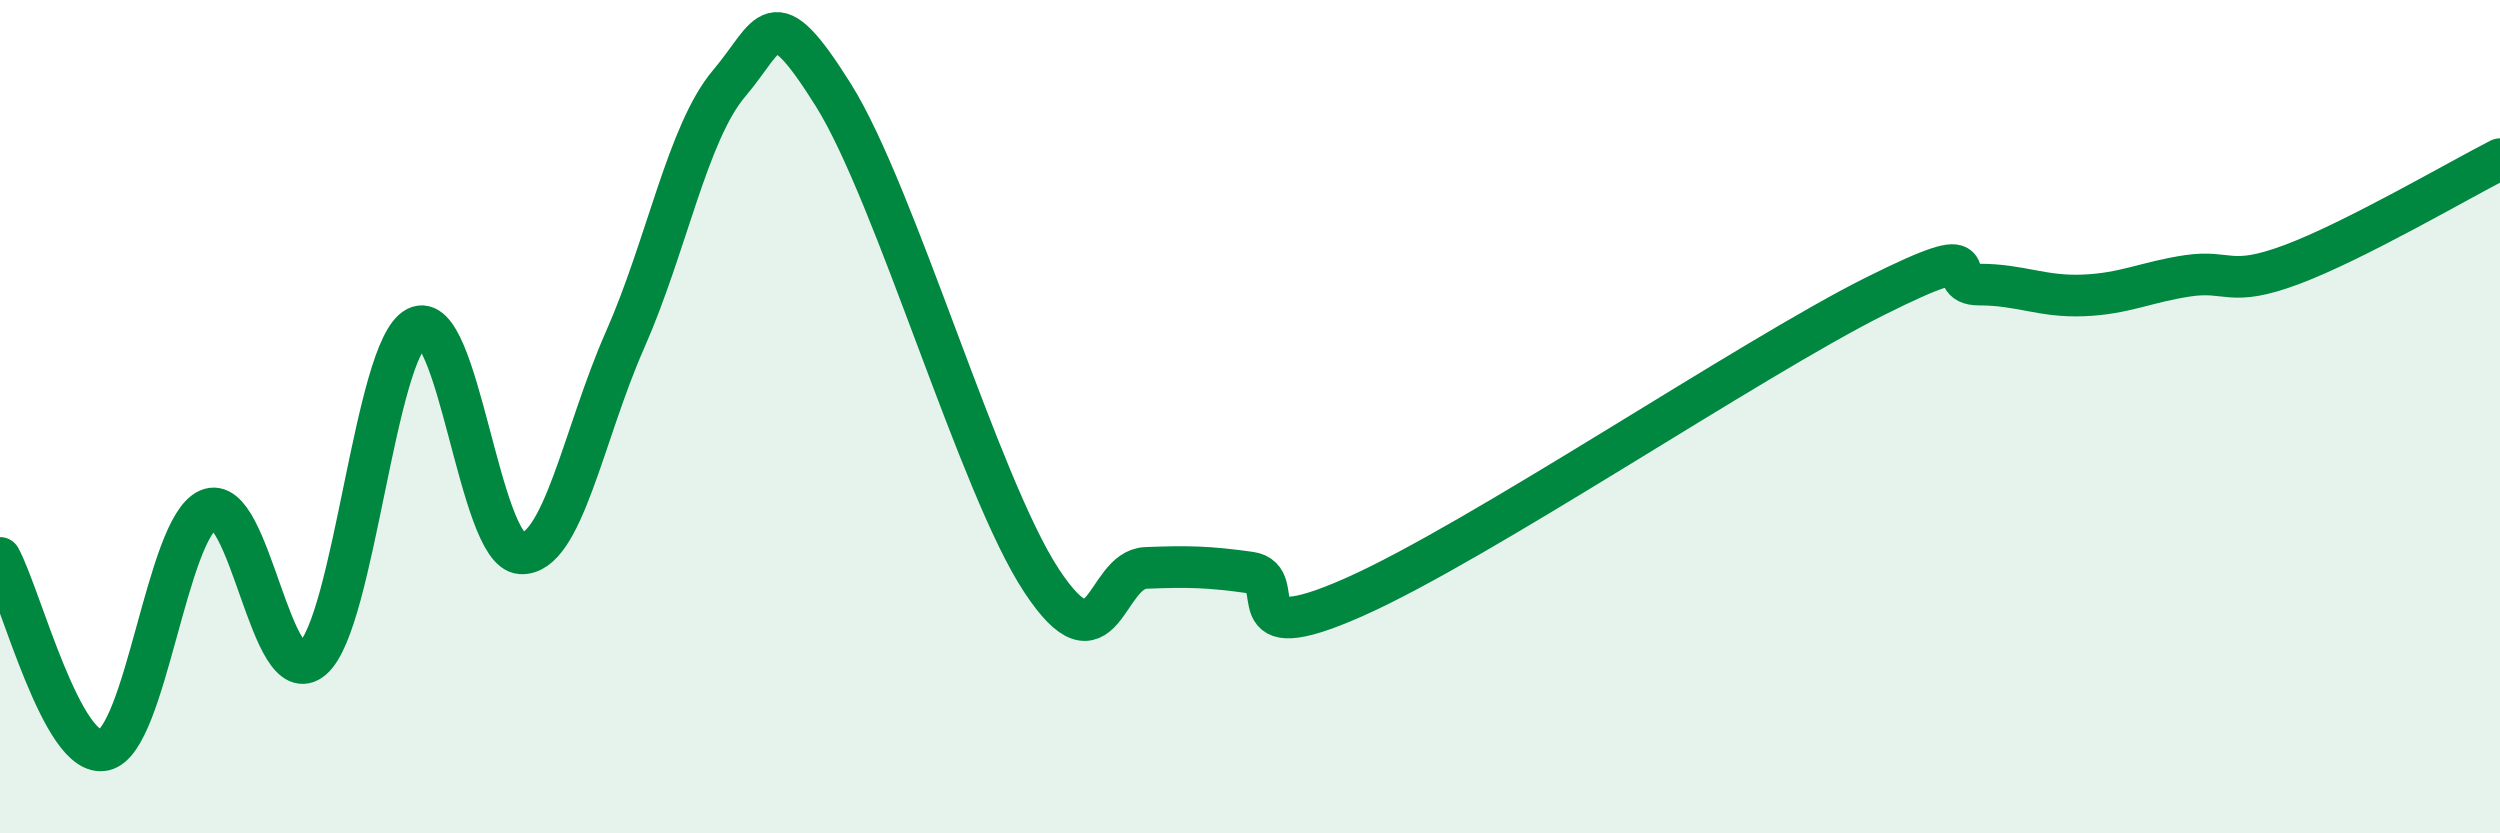
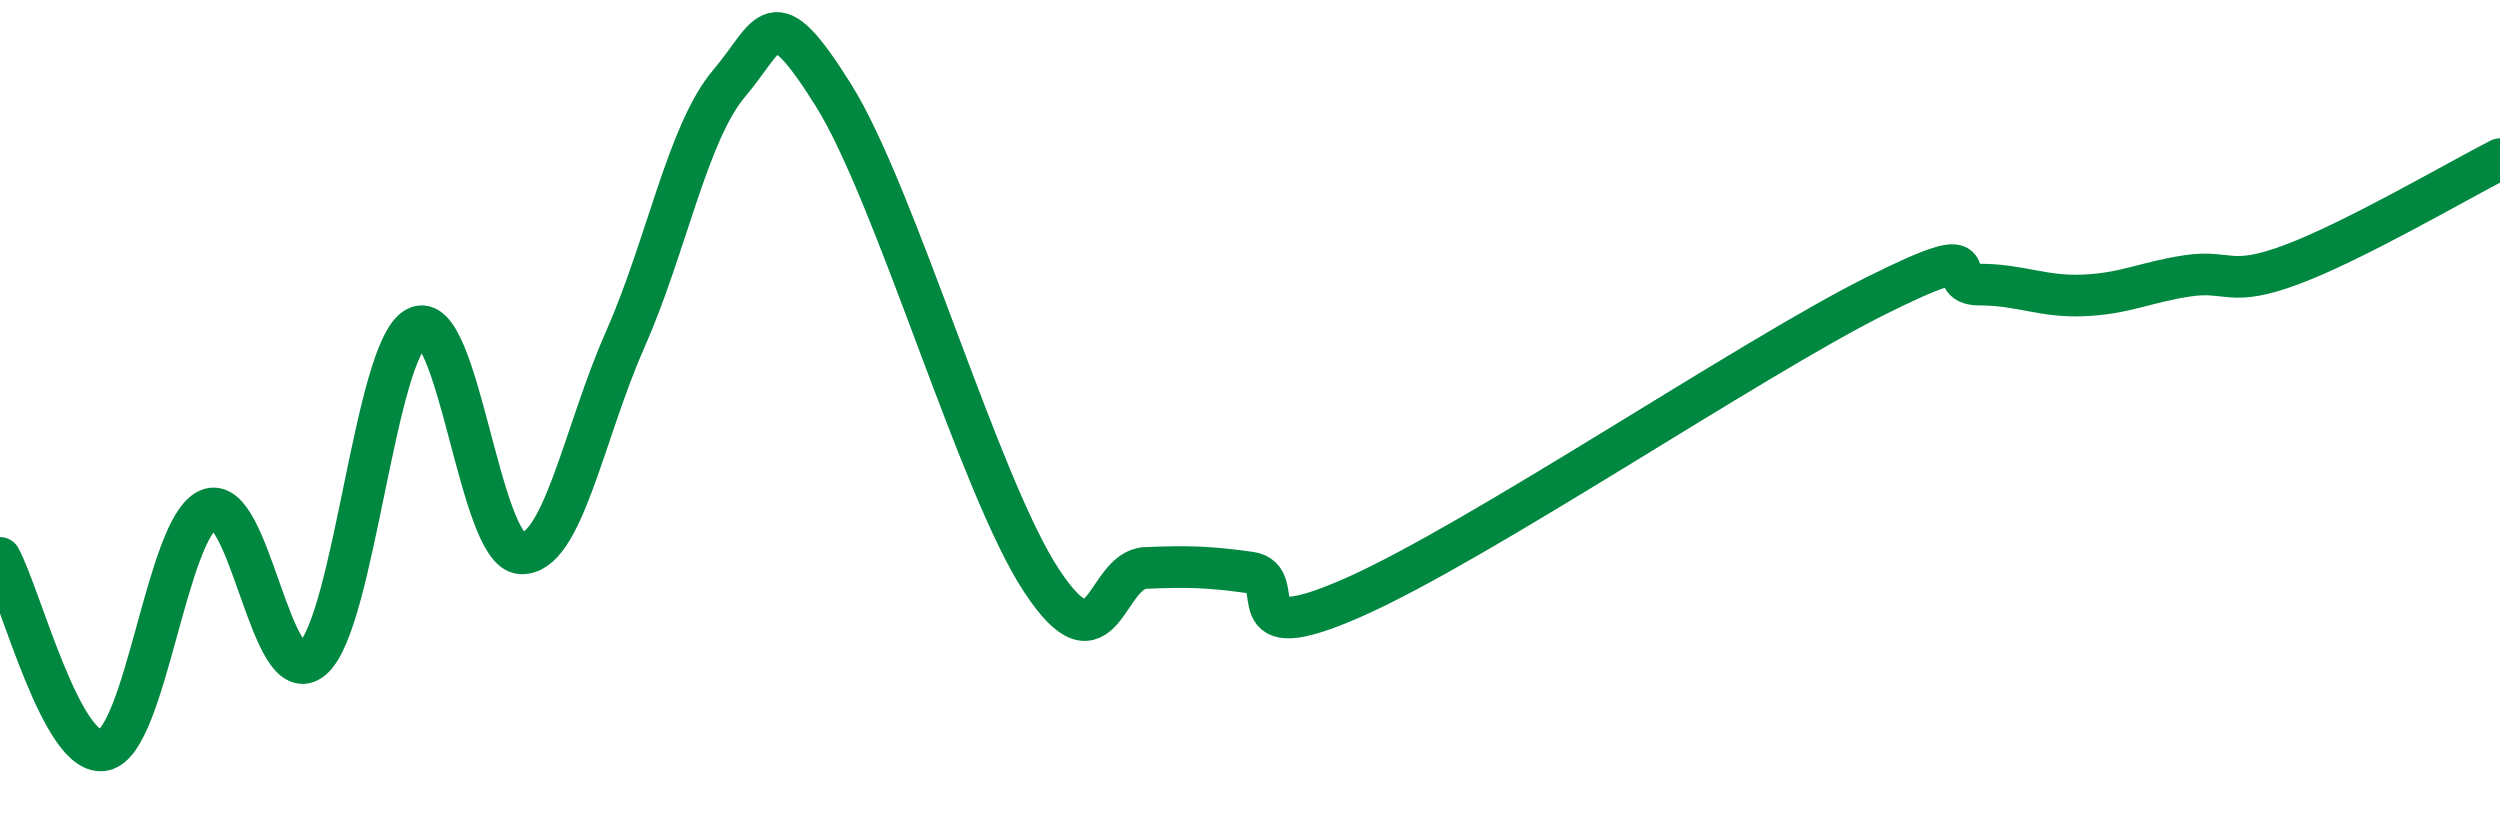
<svg xmlns="http://www.w3.org/2000/svg" width="60" height="20" viewBox="0 0 60 20">
-   <path d="M 0,13.39 C 0.5,14.31 1.5,18.23 2.5,18 C 3.5,17.77 4,12.67 5,12.23 C 6,11.79 6.5,16.68 7.5,15.81 C 8.5,14.94 9,8.37 10,7.86 C 11,7.35 11.5,13.22 12.5,13.28 C 13.5,13.34 14,10.42 15,8.16 C 16,5.9 16.5,3.18 17.5,2 C 18.5,0.82 18.5,-0.11 20,2.28 C 21.5,4.67 23.5,11.67 25,13.94 C 26.5,16.21 26.5,13.67 27.5,13.63 C 28.5,13.59 29,13.6 30,13.74 C 31,13.88 29.5,15.66 32.5,14.33 C 35.5,13 42,8.61 45,7.11 C 48,5.61 46.5,6.83 47.5,6.83 C 48.5,6.83 49,7.13 50,7.09 C 51,7.05 51.5,6.77 52.5,6.62 C 53.5,6.47 53.5,6.91 55,6.35 C 56.5,5.79 59,4.33 60,3.82L60 20L0 20Z" fill="#008740" opacity="0.1" stroke-linecap="round" stroke-linejoin="round" />
  <path d="M 0,13.39 C 0.5,14.31 1.5,18.23 2.5,18 C 3.5,17.77 4,12.67 5,12.23 C 6,11.79 6.5,16.68 7.5,15.81 C 8.5,14.94 9,8.37 10,7.86 C 11,7.35 11.5,13.22 12.5,13.28 C 13.5,13.34 14,10.42 15,8.16 C 16,5.9 16.5,3.18 17.5,2 C 18.5,0.82 18.5,-0.11 20,2.28 C 21.5,4.67 23.5,11.67 25,13.94 C 26.5,16.21 26.5,13.67 27.5,13.63 C 28.5,13.59 29,13.6 30,13.74 C 31,13.88 29.5,15.66 32.5,14.33 C 35.5,13 42,8.61 45,7.11 C 48,5.61 46.5,6.83 47.5,6.83 C 48.5,6.83 49,7.13 50,7.09 C 51,7.05 51.5,6.77 52.5,6.62 C 53.5,6.47 53.5,6.91 55,6.35 C 56.5,5.79 59,4.33 60,3.82" stroke="#008740" stroke-width="1" fill="none" stroke-linecap="round" stroke-linejoin="round" />
</svg>